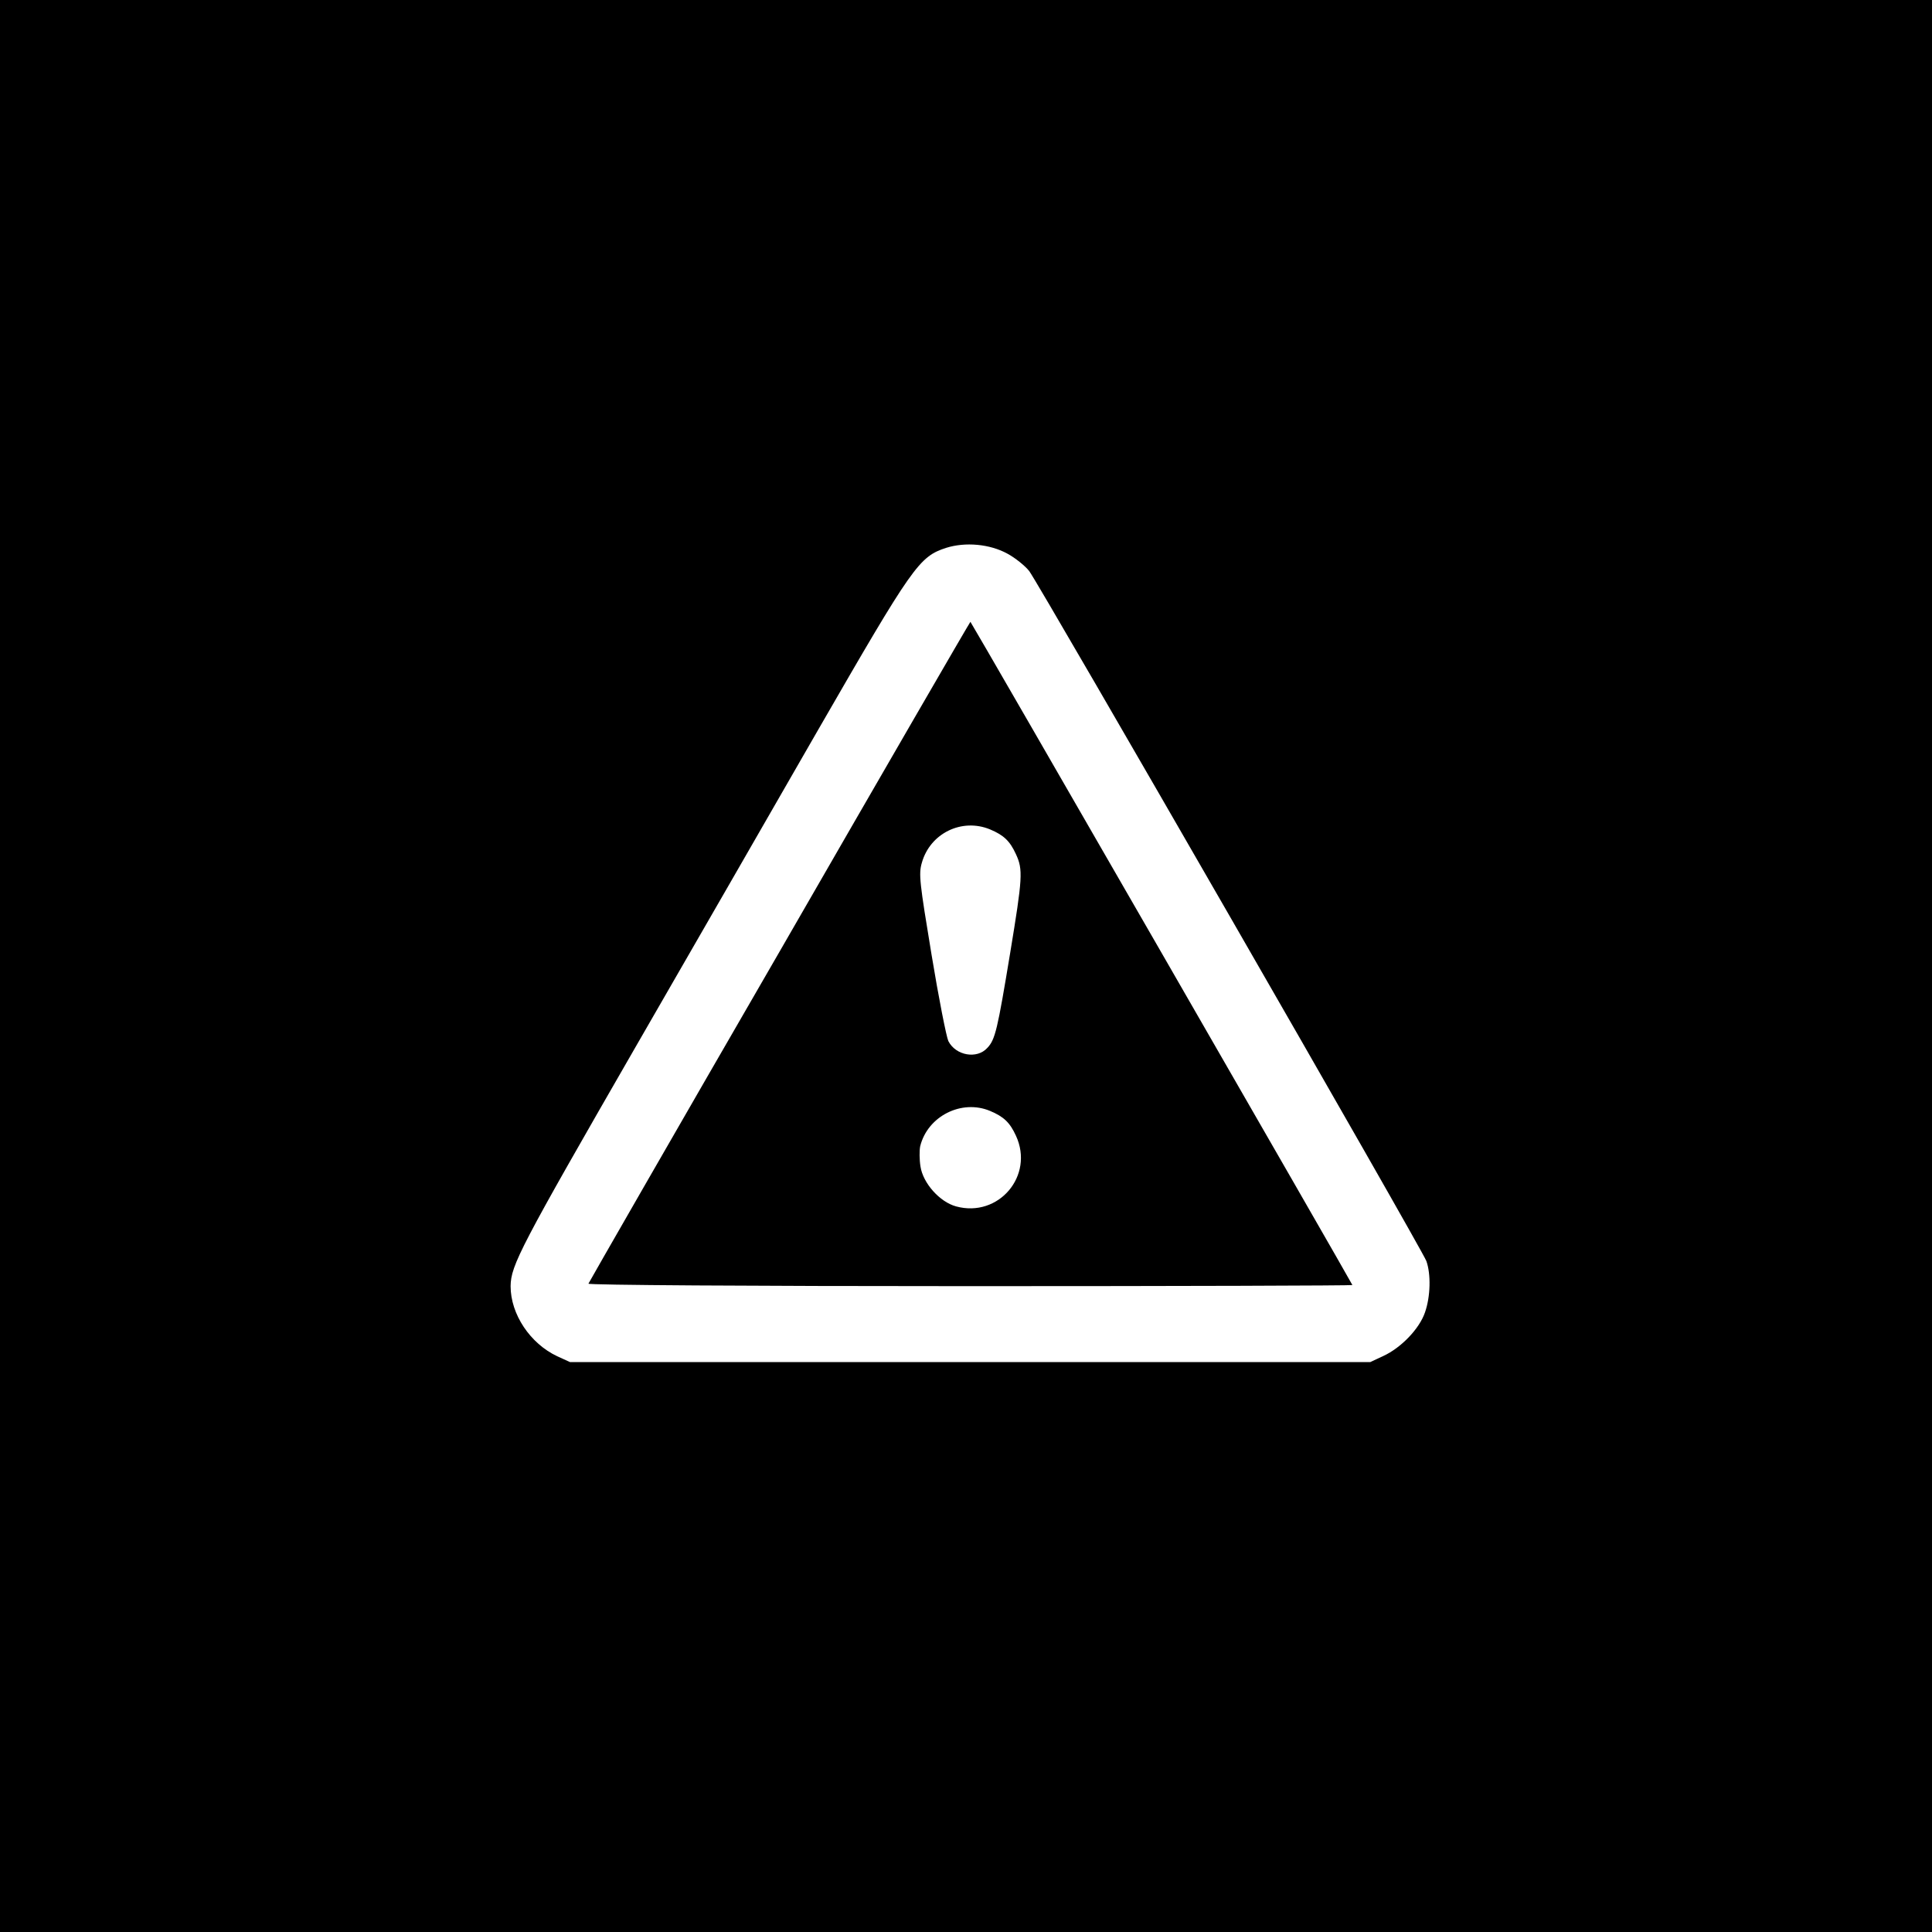
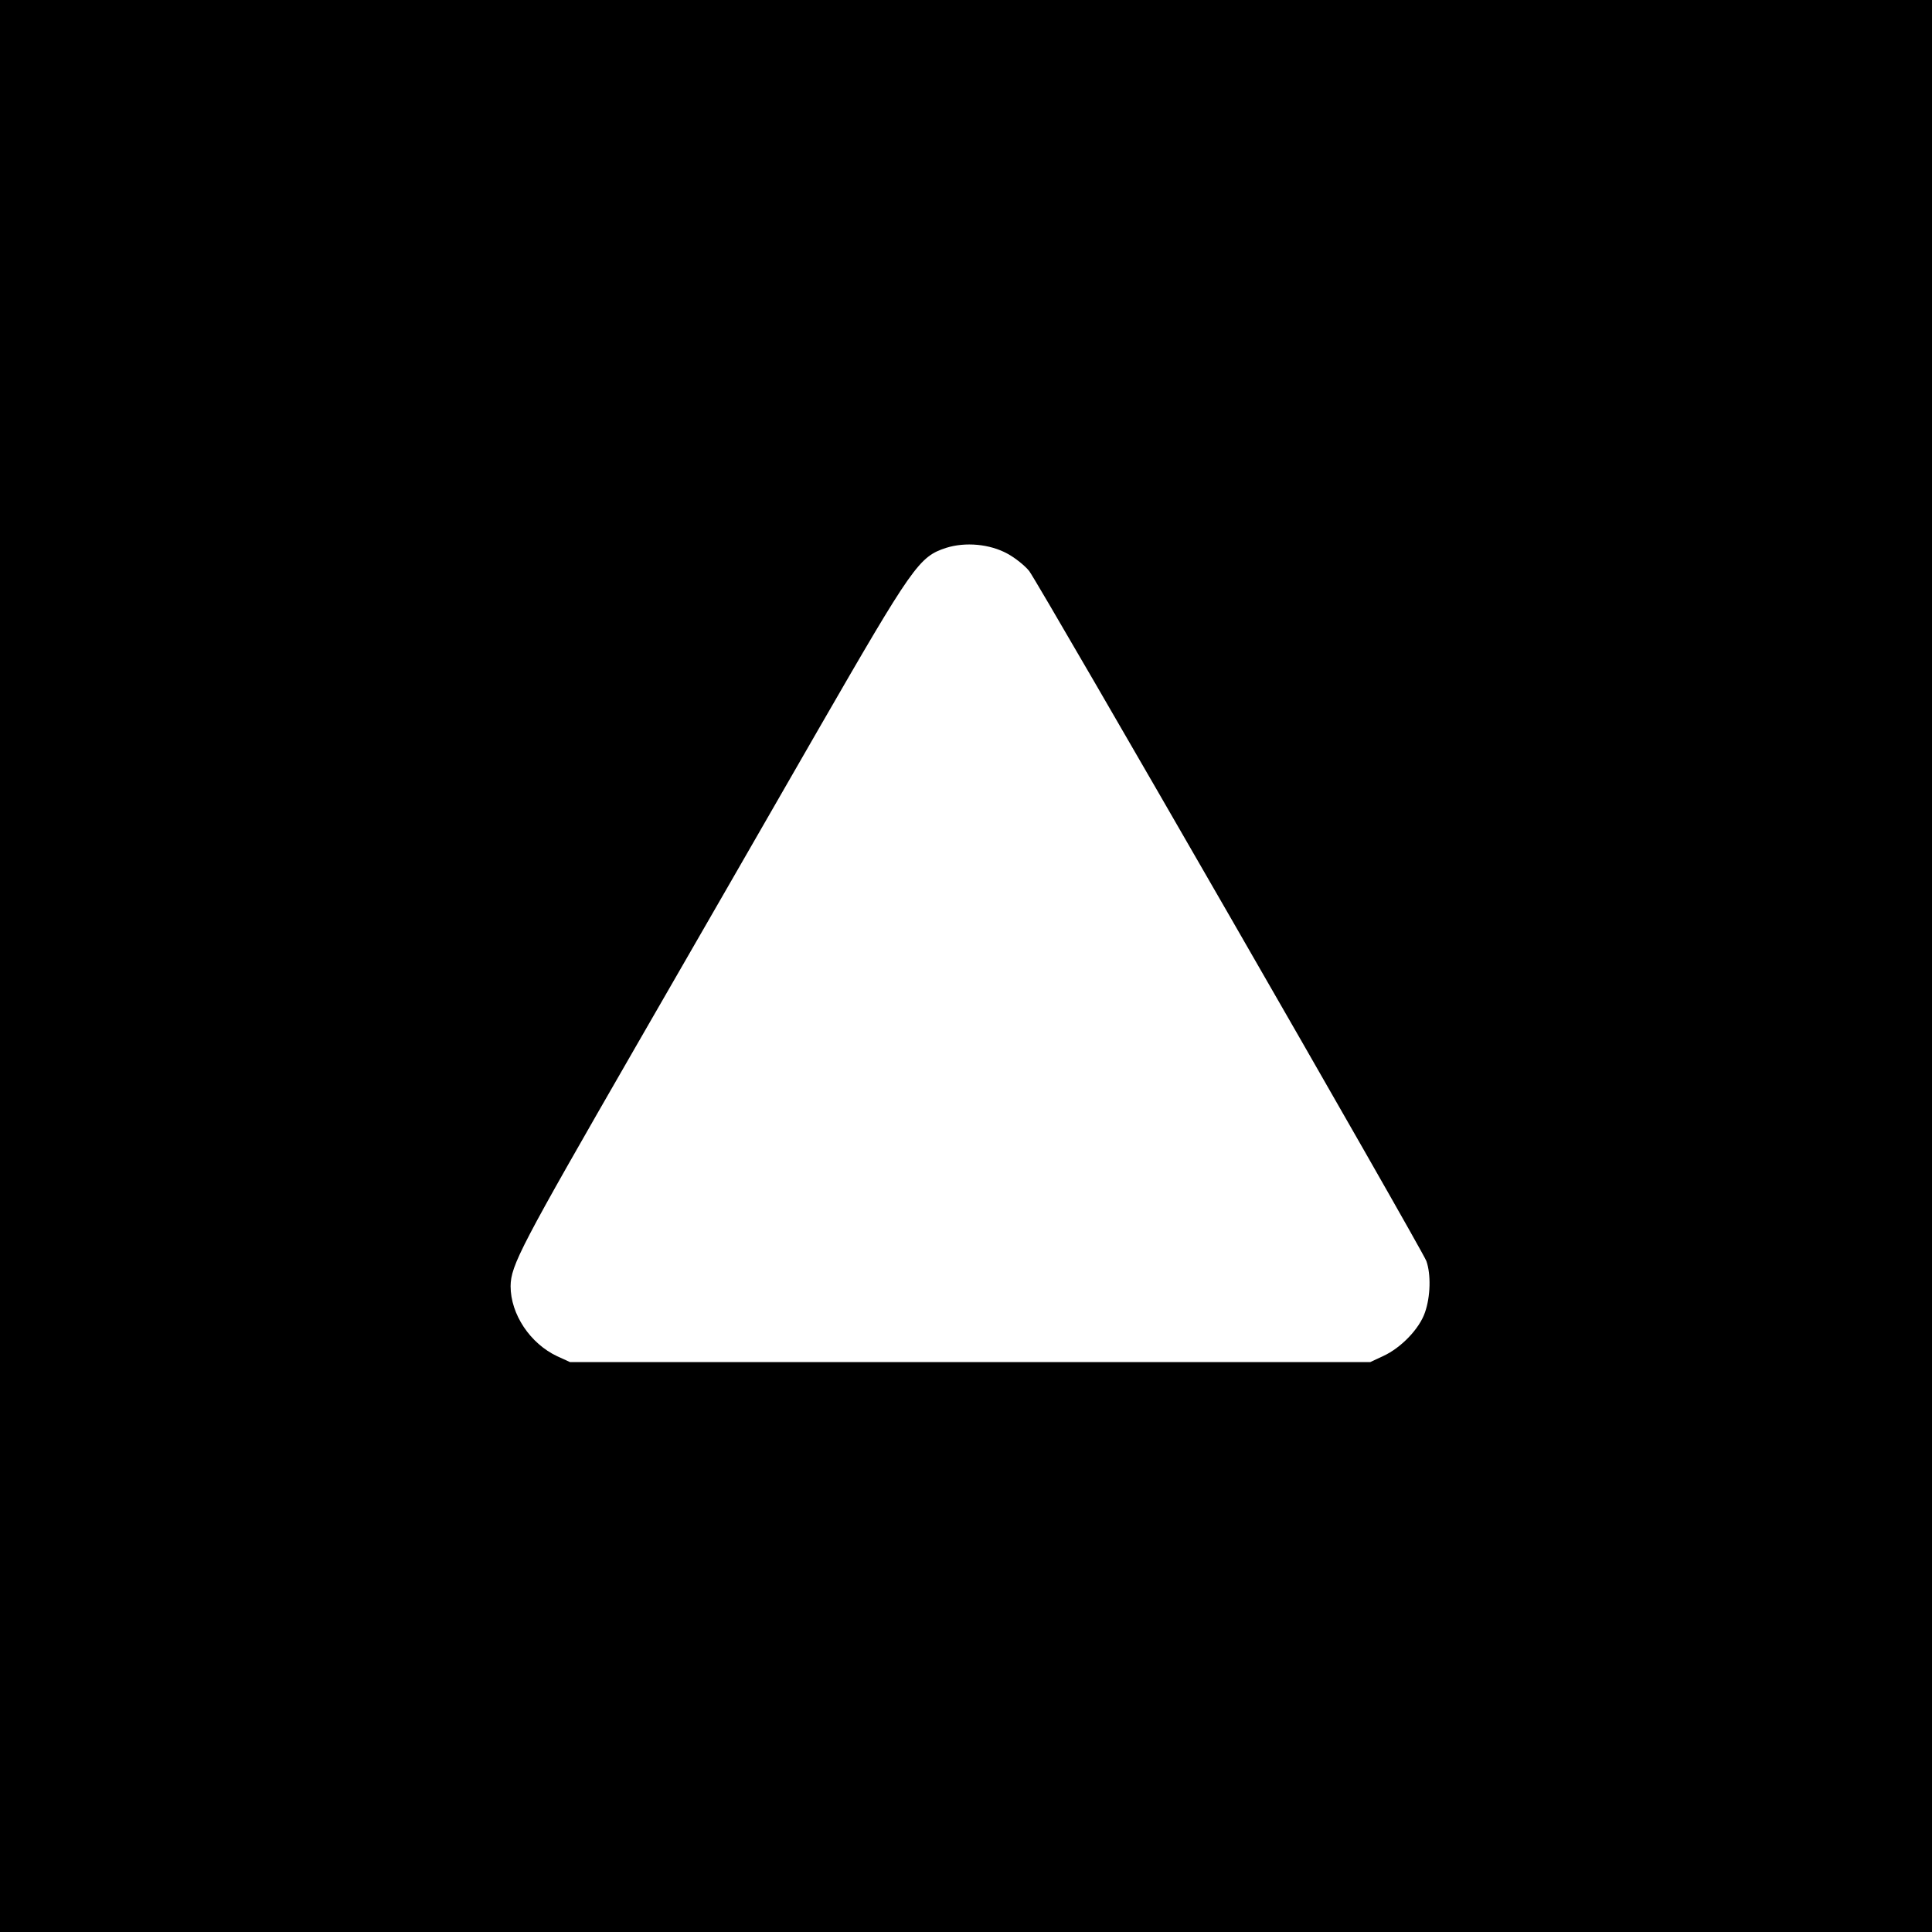
<svg xmlns="http://www.w3.org/2000/svg" version="1.0" width="700pt" height="700pt" viewBox="0 0 700 700" preserveAspectRatio="xMidYMid meet">
  <g transform="translate(0,700) scale(0.1,-0.1)" fill="#000000" stroke="none">
    <path d="M0 3500 l0 -3500 3500 0 3500 0 0 3500 0 3500 -3500 0 -3500 0 0 -3500z m3650 1494 c28 -15 64 -44 79 -63 37 -49 1424 -2458 1439 -2500 17 -48 15 -129 -5 -186 -20 -59 -86 -128 -151 -158 l-47 -22 -1450 0 -1450 0 -46 21 c-98 46 -169 152 -169 254 1 76 35 141 453 867 191 331 489 849 662 1150 343 595 365 626 463 658 70 22 158 14 222 -21z" />
-     <path d="M2825 3553 c-380 -657 -691 -1199 -693 -1204 -2 -5 578 -9 1382 -9 762 0 1386 2 1386 4 0 4 -1378 2397 -1384 2403 -1 1 -312 -536 -691 -1194z m762 442 c50 -21 72 -42 94 -90 26 -56 24 -85 -21 -358 -46 -278 -54 -314 -83 -344 -37 -41 -114 -28 -141 25 -7 15 -35 156 -61 314 -43 260 -47 291 -35 332 30 107 145 163 247 121z m0 -1020 c50 -21 72 -42 94 -90 67 -145 -63 -298 -217 -256 -59 16 -120 84 -129 145 -4 25 -4 58 -1 73 27 109 150 171 253 128z" />
  </g>
</svg>